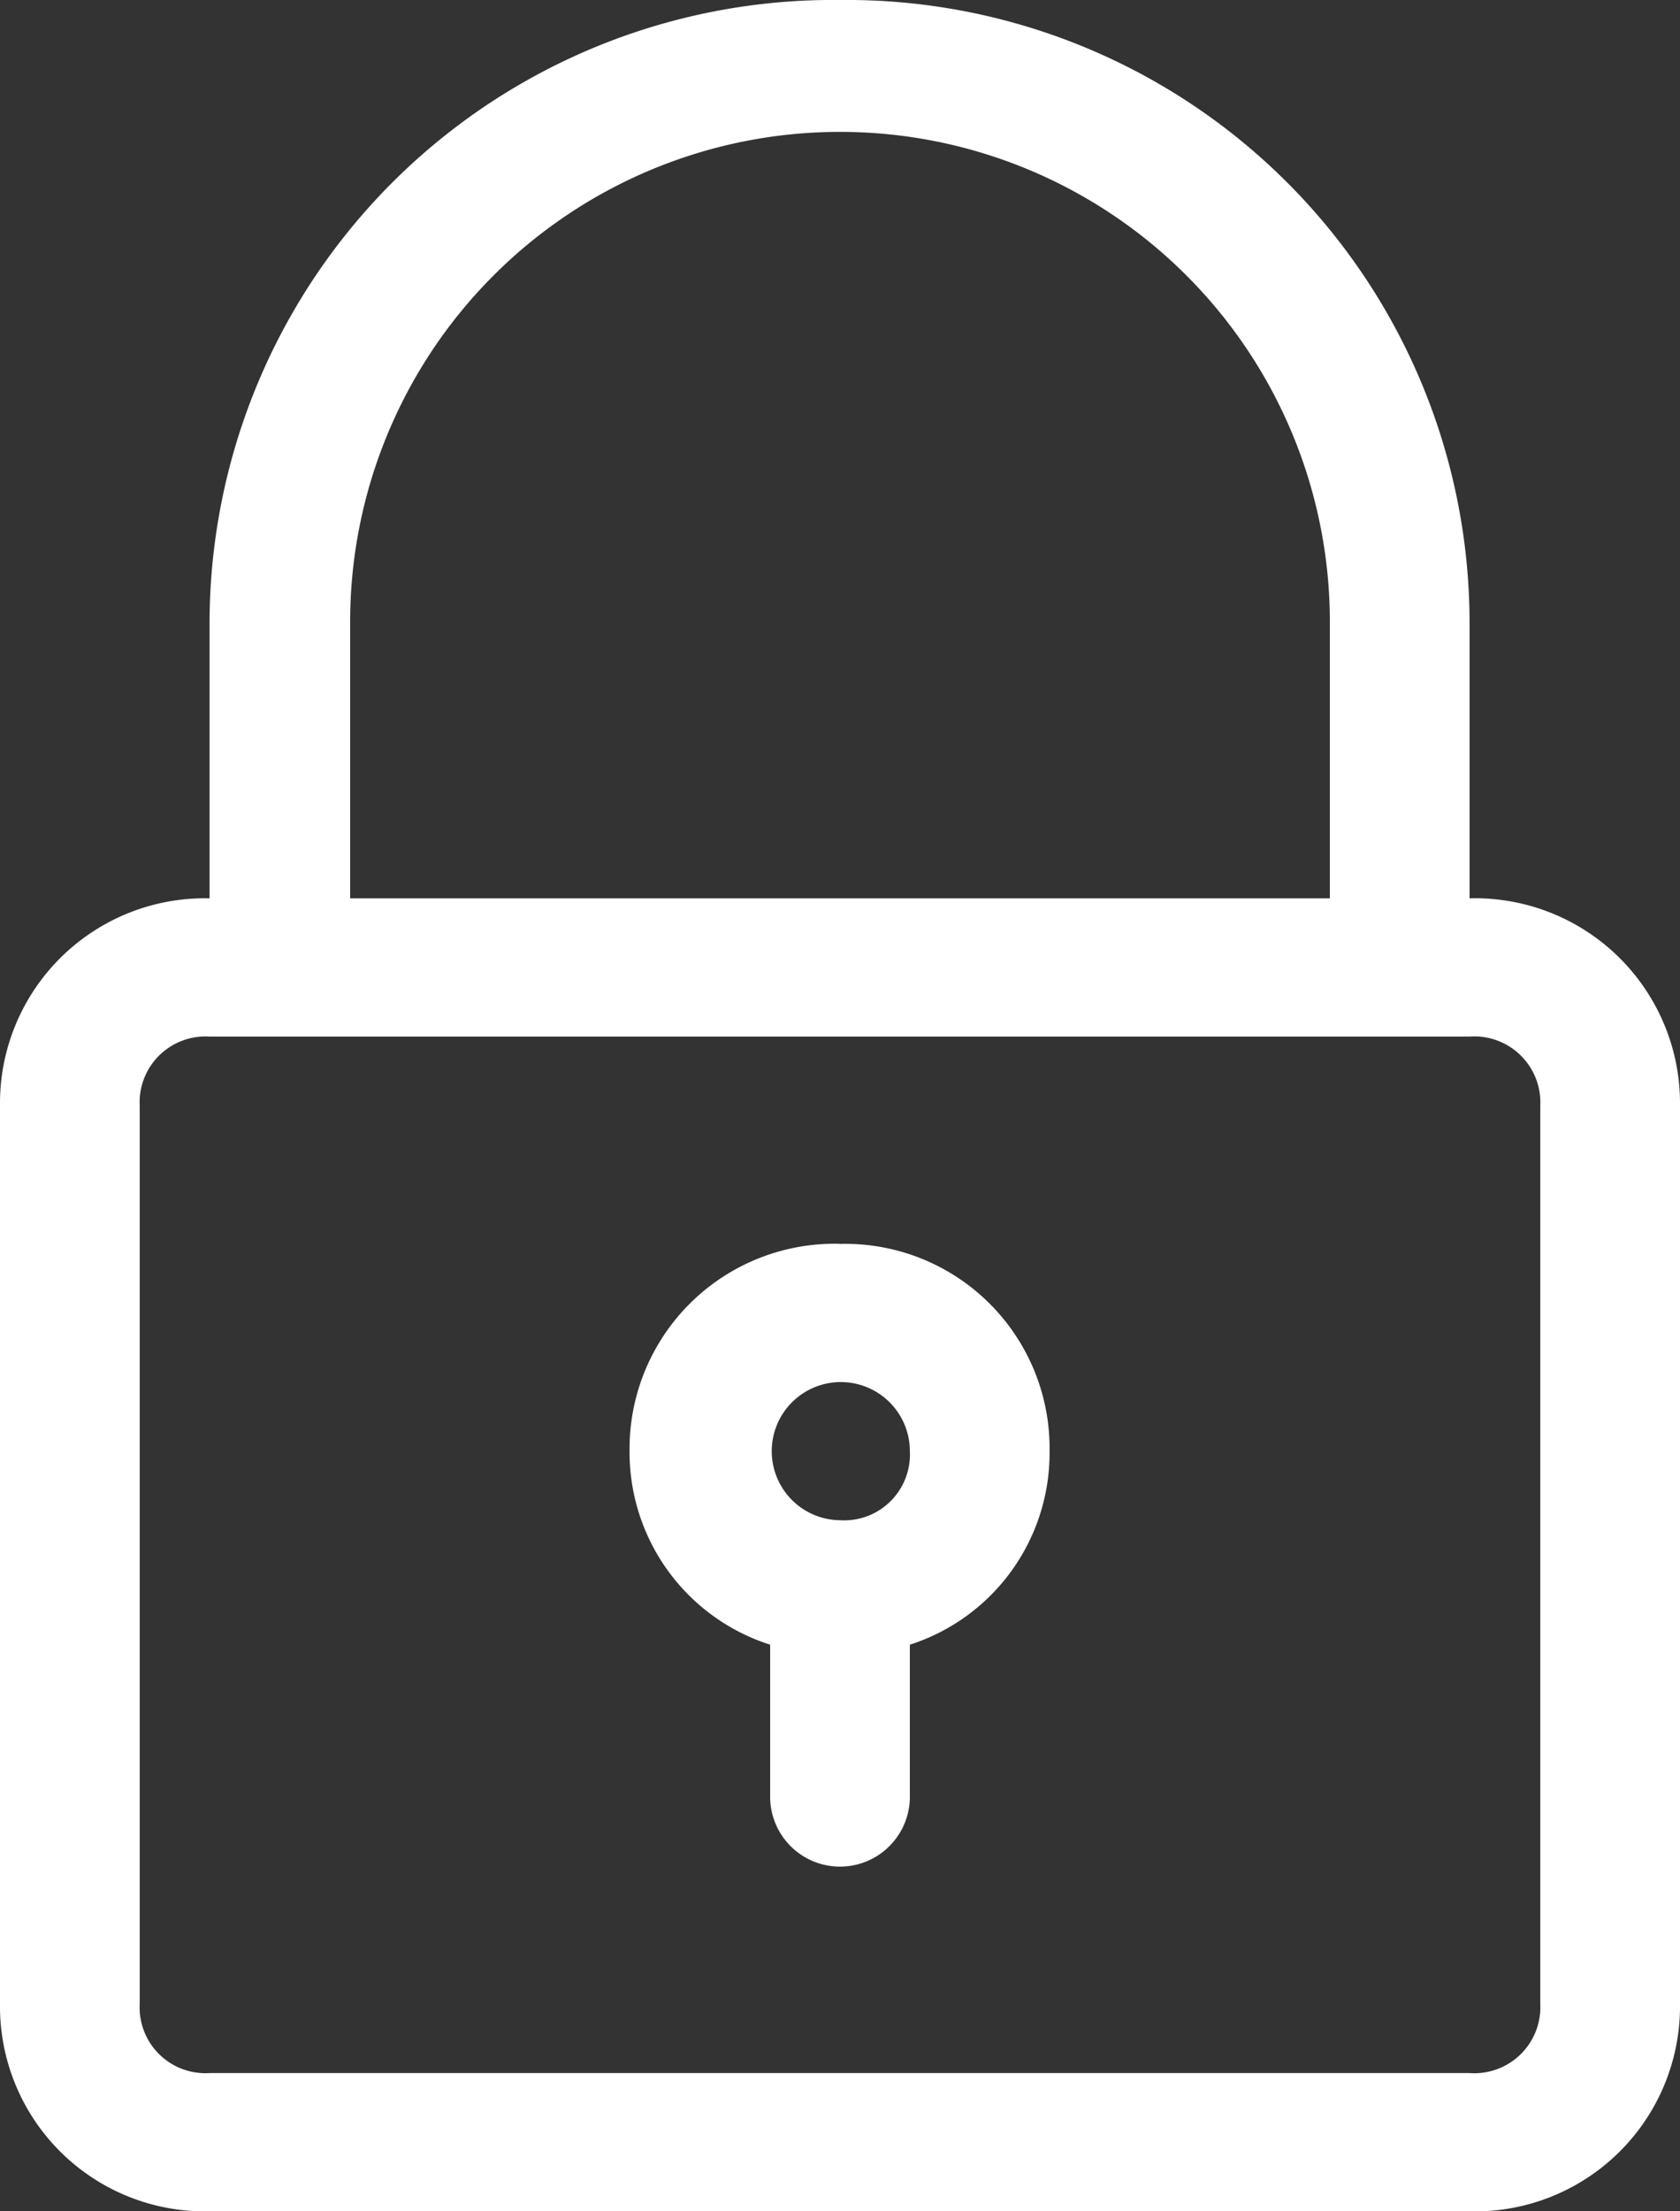
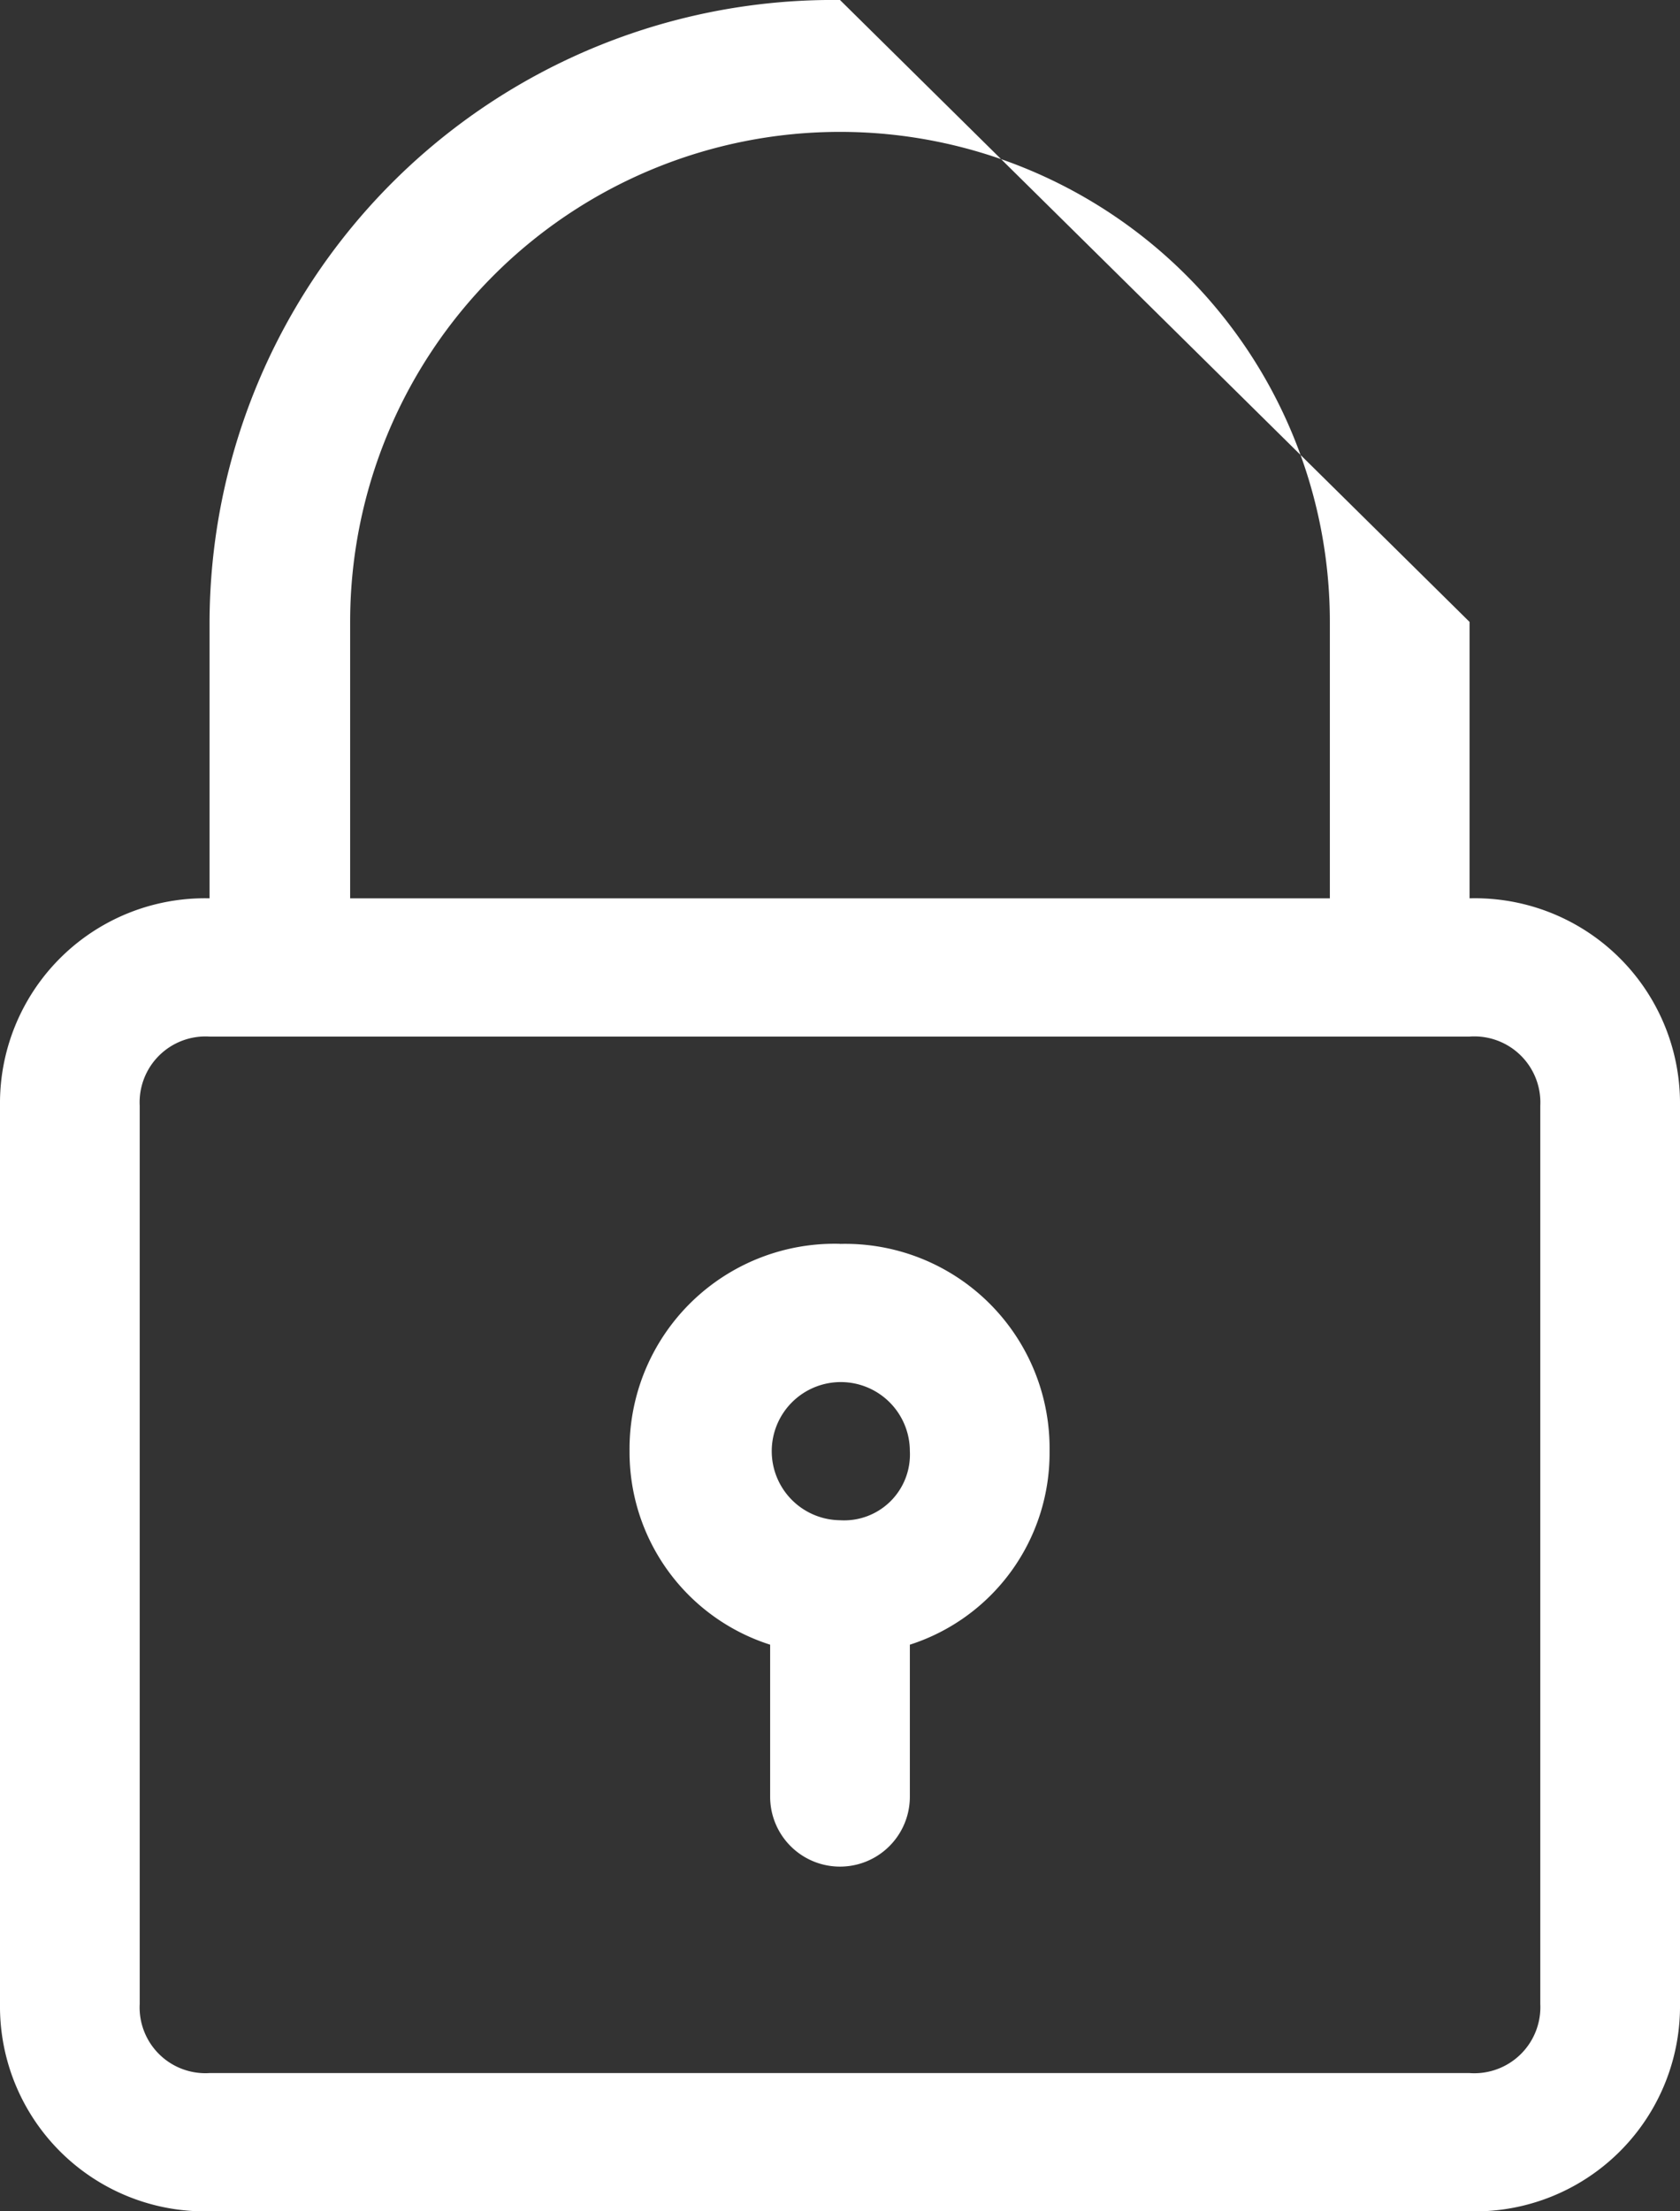
<svg xmlns="http://www.w3.org/2000/svg" width="19" height="25" viewBox="0 0 19 25">
  <rect x="0" y="0" width="19" height="25" fill="#333333" stroke="none" />
  <defs>
    <style>
      .cls-1 {
        fill: #fff;
        fill-rule: evenodd;
      }
    </style>
  </defs>
-   <path id="icon-member" class="cls-1" d="M1640.5,79a7.052,7.052,0,0,0-7.13,7.031v3.125A2.317,2.317,0,0,0,1631,91.5v10.156a2.317,2.317,0,0,0,2.37,2.344h14.25a2.319,2.319,0,0,0,2.38-2.344V91.5a2.319,2.319,0,0,0-2.38-2.344V86.031A7.044,7.044,0,0,0,1640.5,79Zm7.92,12.5v10.156a0.747,0.747,0,0,1-.8.781h-14.25a0.744,0.744,0,0,1-.79-0.781V91.5a0.745,0.745,0,0,1,.79-0.781h14.25A0.747,0.747,0,0,1,1648.42,91.5Zm-13.46-2.344V86.031a5.54,5.54,0,0,1,11.08,0v3.125h-11.08Zm5.54,3.906a2.319,2.319,0,0,0-2.38,2.344,2.284,2.284,0,0,0,1.59,2.188v1.719a0.79,0.79,0,0,0,1.58,0V97.594a2.275,2.275,0,0,0,1.58-2.187A2.311,2.311,0,0,0,1640.5,93.063Zm0,3.125a0.781,0.781,0,1,1,.79-0.781A0.744,0.744,0,0,1,1640.5,96.187Z" transform="translate(-1631 -79)" />
+   <path id="icon-member" class="cls-1" d="M1640.5,79a7.052,7.052,0,0,0-7.13,7.031v3.125A2.317,2.317,0,0,0,1631,91.5v10.156a2.317,2.317,0,0,0,2.37,2.344h14.25a2.319,2.319,0,0,0,2.38-2.344V91.5a2.319,2.319,0,0,0-2.38-2.344V86.031Zm7.92,12.5v10.156a0.747,0.747,0,0,1-.8.781h-14.25a0.744,0.744,0,0,1-.79-0.781V91.5a0.745,0.745,0,0,1,.79-0.781h14.25A0.747,0.747,0,0,1,1648.42,91.5Zm-13.46-2.344V86.031a5.54,5.54,0,0,1,11.08,0v3.125h-11.08Zm5.54,3.906a2.319,2.319,0,0,0-2.38,2.344,2.284,2.284,0,0,0,1.59,2.188v1.719a0.79,0.79,0,0,0,1.58,0V97.594a2.275,2.275,0,0,0,1.58-2.187A2.311,2.311,0,0,0,1640.5,93.063Zm0,3.125a0.781,0.781,0,1,1,.79-0.781A0.744,0.744,0,0,1,1640.5,96.187Z" transform="translate(-1631 -79)" />
</svg>